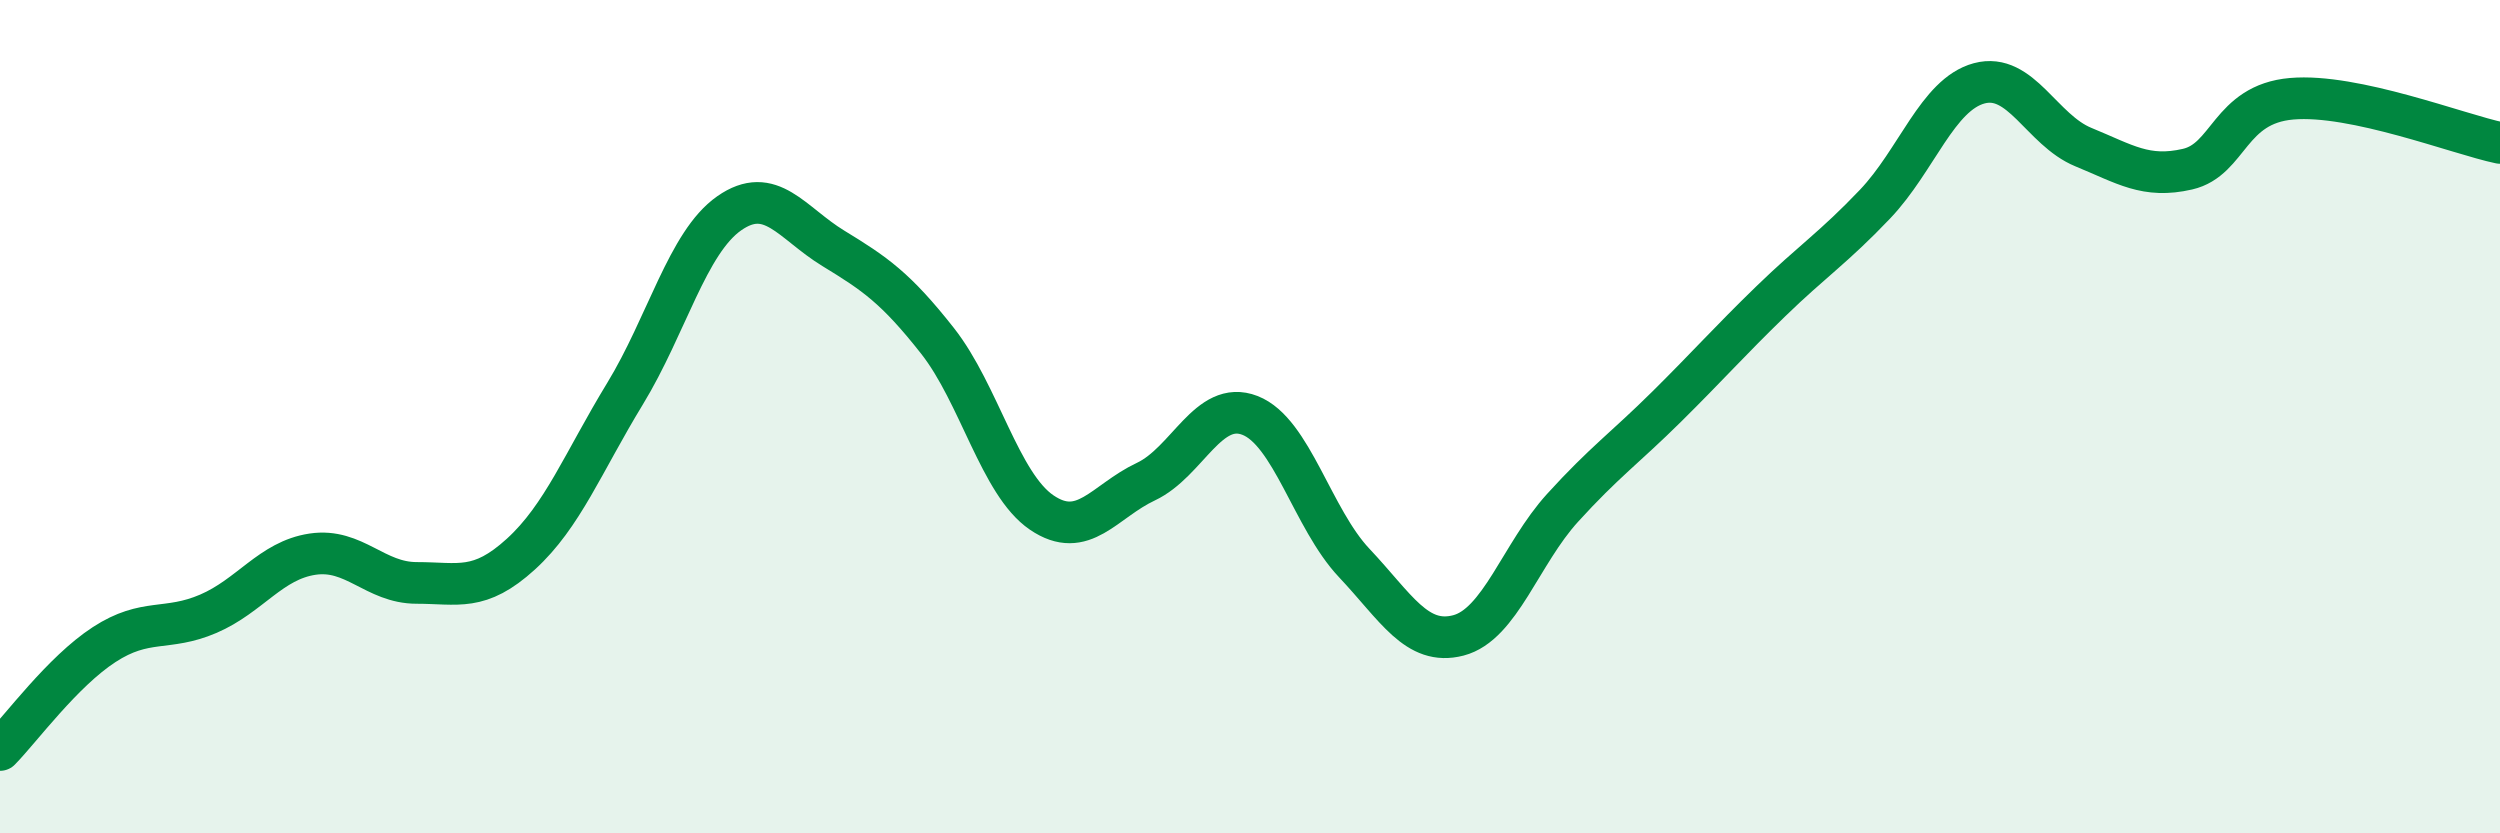
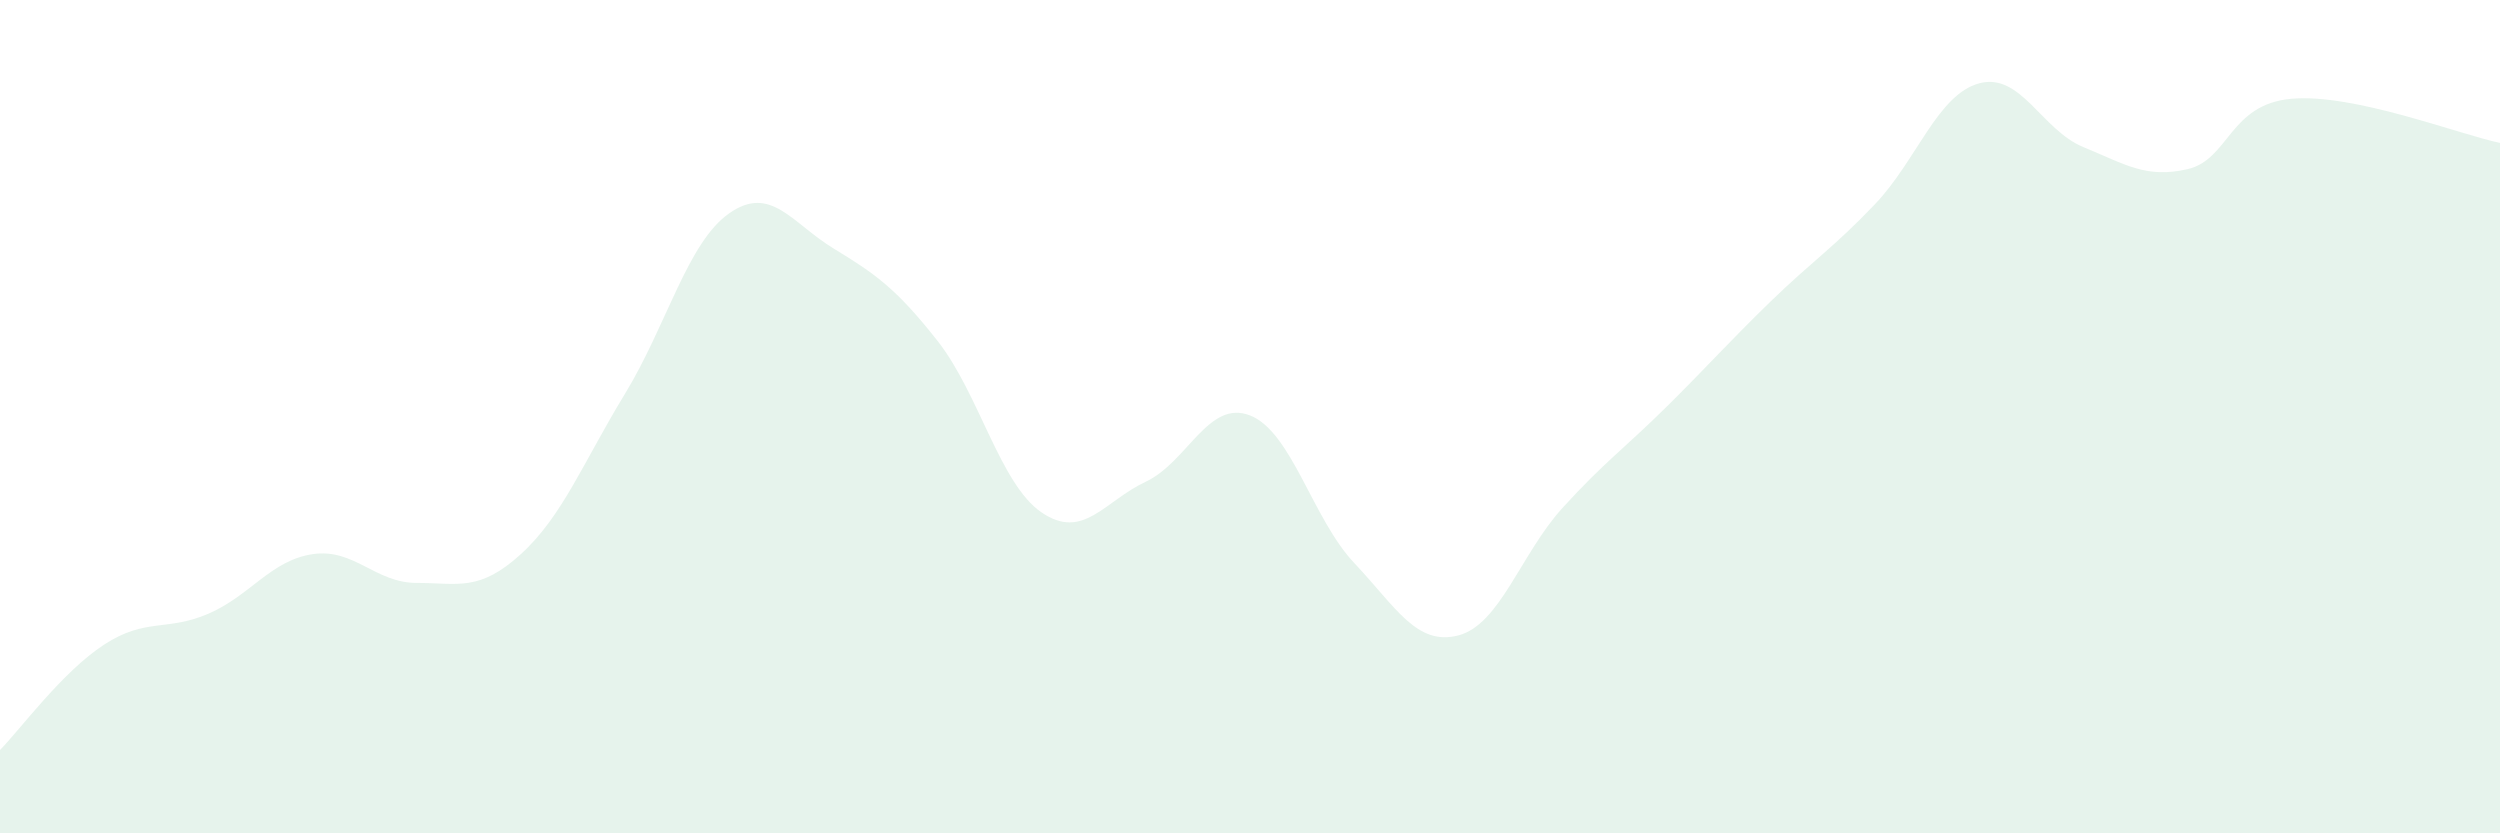
<svg xmlns="http://www.w3.org/2000/svg" width="60" height="20" viewBox="0 0 60 20">
-   <path d="M 0,18 C 0.5,17.49 1.5,16.12 2.5,15.47 C 3.5,14.82 4,15.16 5,14.73 C 6,14.3 6.5,13.45 7.5,13.3 C 8.5,13.15 9,13.99 10,13.99 C 11,13.99 11.5,14.21 12.5,13.3 C 13.5,12.39 14,11.09 15,9.45 C 16,7.81 16.5,5.82 17.5,5.12 C 18.5,4.42 19,5.35 20,5.96 C 21,6.57 21.5,6.91 22.5,8.18 C 23.5,9.45 24,11.62 25,12.3 C 26,12.98 26.5,12.03 27.5,11.56 C 28.5,11.09 29,9.58 30,9.97 C 31,10.36 31.5,12.45 32.5,13.51 C 33.5,14.57 34,15.51 35,15.25 C 36,14.99 36.5,13.29 37.5,12.19 C 38.5,11.09 39,10.75 40,9.76 C 41,8.77 41.5,8.2 42.5,7.23 C 43.5,6.26 44,5.95 45,4.9 C 46,3.85 46.5,2.27 47.5,2 C 48.5,1.73 49,3.12 50,3.53 C 51,3.94 51.5,4.29 52.5,4.06 C 53.5,3.83 53.5,2.5 55,2.37 C 56.5,2.24 59,3.22 60,3.43L60 20L0 20Z" fill="#008740" opacity="0.1" stroke-linecap="round" stroke-linejoin="round" />
-   <path d="M 0,18 C 0.5,17.49 1.5,16.12 2.5,15.47 C 3.5,14.82 4,15.16 5,14.73 C 6,14.3 6.5,13.45 7.5,13.3 C 8.5,13.15 9,13.99 10,13.99 C 11,13.99 11.5,14.21 12.5,13.3 C 13.5,12.39 14,11.09 15,9.45 C 16,7.81 16.5,5.82 17.5,5.12 C 18.5,4.42 19,5.35 20,5.96 C 21,6.57 21.5,6.91 22.5,8.18 C 23.5,9.45 24,11.62 25,12.3 C 26,12.98 26.5,12.03 27.5,11.56 C 28.5,11.09 29,9.58 30,9.97 C 31,10.36 31.5,12.45 32.5,13.51 C 33.5,14.57 34,15.51 35,15.25 C 36,14.99 36.5,13.29 37.5,12.19 C 38.5,11.09 39,10.75 40,9.76 C 41,8.77 41.5,8.2 42.5,7.23 C 43.5,6.26 44,5.95 45,4.9 C 46,3.85 46.5,2.27 47.5,2 C 48.5,1.73 49,3.12 50,3.53 C 51,3.94 51.5,4.29 52.5,4.06 C 53.5,3.83 53.5,2.5 55,2.37 C 56.5,2.24 59,3.22 60,3.43" stroke="#008740" stroke-width="1" fill="none" stroke-linecap="round" stroke-linejoin="round" />
+   <path d="M 0,18 C 0.5,17.49 1.5,16.12 2.5,15.47 C 3.5,14.82 4,15.16 5,14.73 C 6,14.3 6.5,13.45 7.5,13.3 C 8.5,13.15 9,13.99 10,13.99 C 11,13.99 11.5,14.21 12.5,13.3 C 13.5,12.39 14,11.09 15,9.45 C 16,7.81 16.5,5.82 17.5,5.12 C 18.5,4.42 19,5.35 20,5.96 C 21,6.57 21.5,6.91 22.5,8.18 C 23.5,9.45 24,11.62 25,12.3 C 26,12.98 26.5,12.03 27.5,11.56 C 28.5,11.09 29,9.58 30,9.97 C 31,10.36 31.5,12.45 32.5,13.51 C 33.5,14.57 34,15.51 35,15.25 C 36,14.99 36.5,13.29 37.5,12.19 C 38.5,11.09 39,10.75 40,9.76 C 41,8.77 41.5,8.2 42.5,7.23 C 43.5,6.26 44,5.95 45,4.9 C 46,3.85 46.5,2.27 47.5,2 C 48.5,1.73 49,3.12 50,3.53 C 51,3.94 51.5,4.29 52.5,4.06 C 53.5,3.83 53.5,2.5 55,2.37 C 56.5,2.24 59,3.22 60,3.43L60 20L0 20" fill="#008740" opacity="0.1" stroke-linecap="round" stroke-linejoin="round" />
</svg>